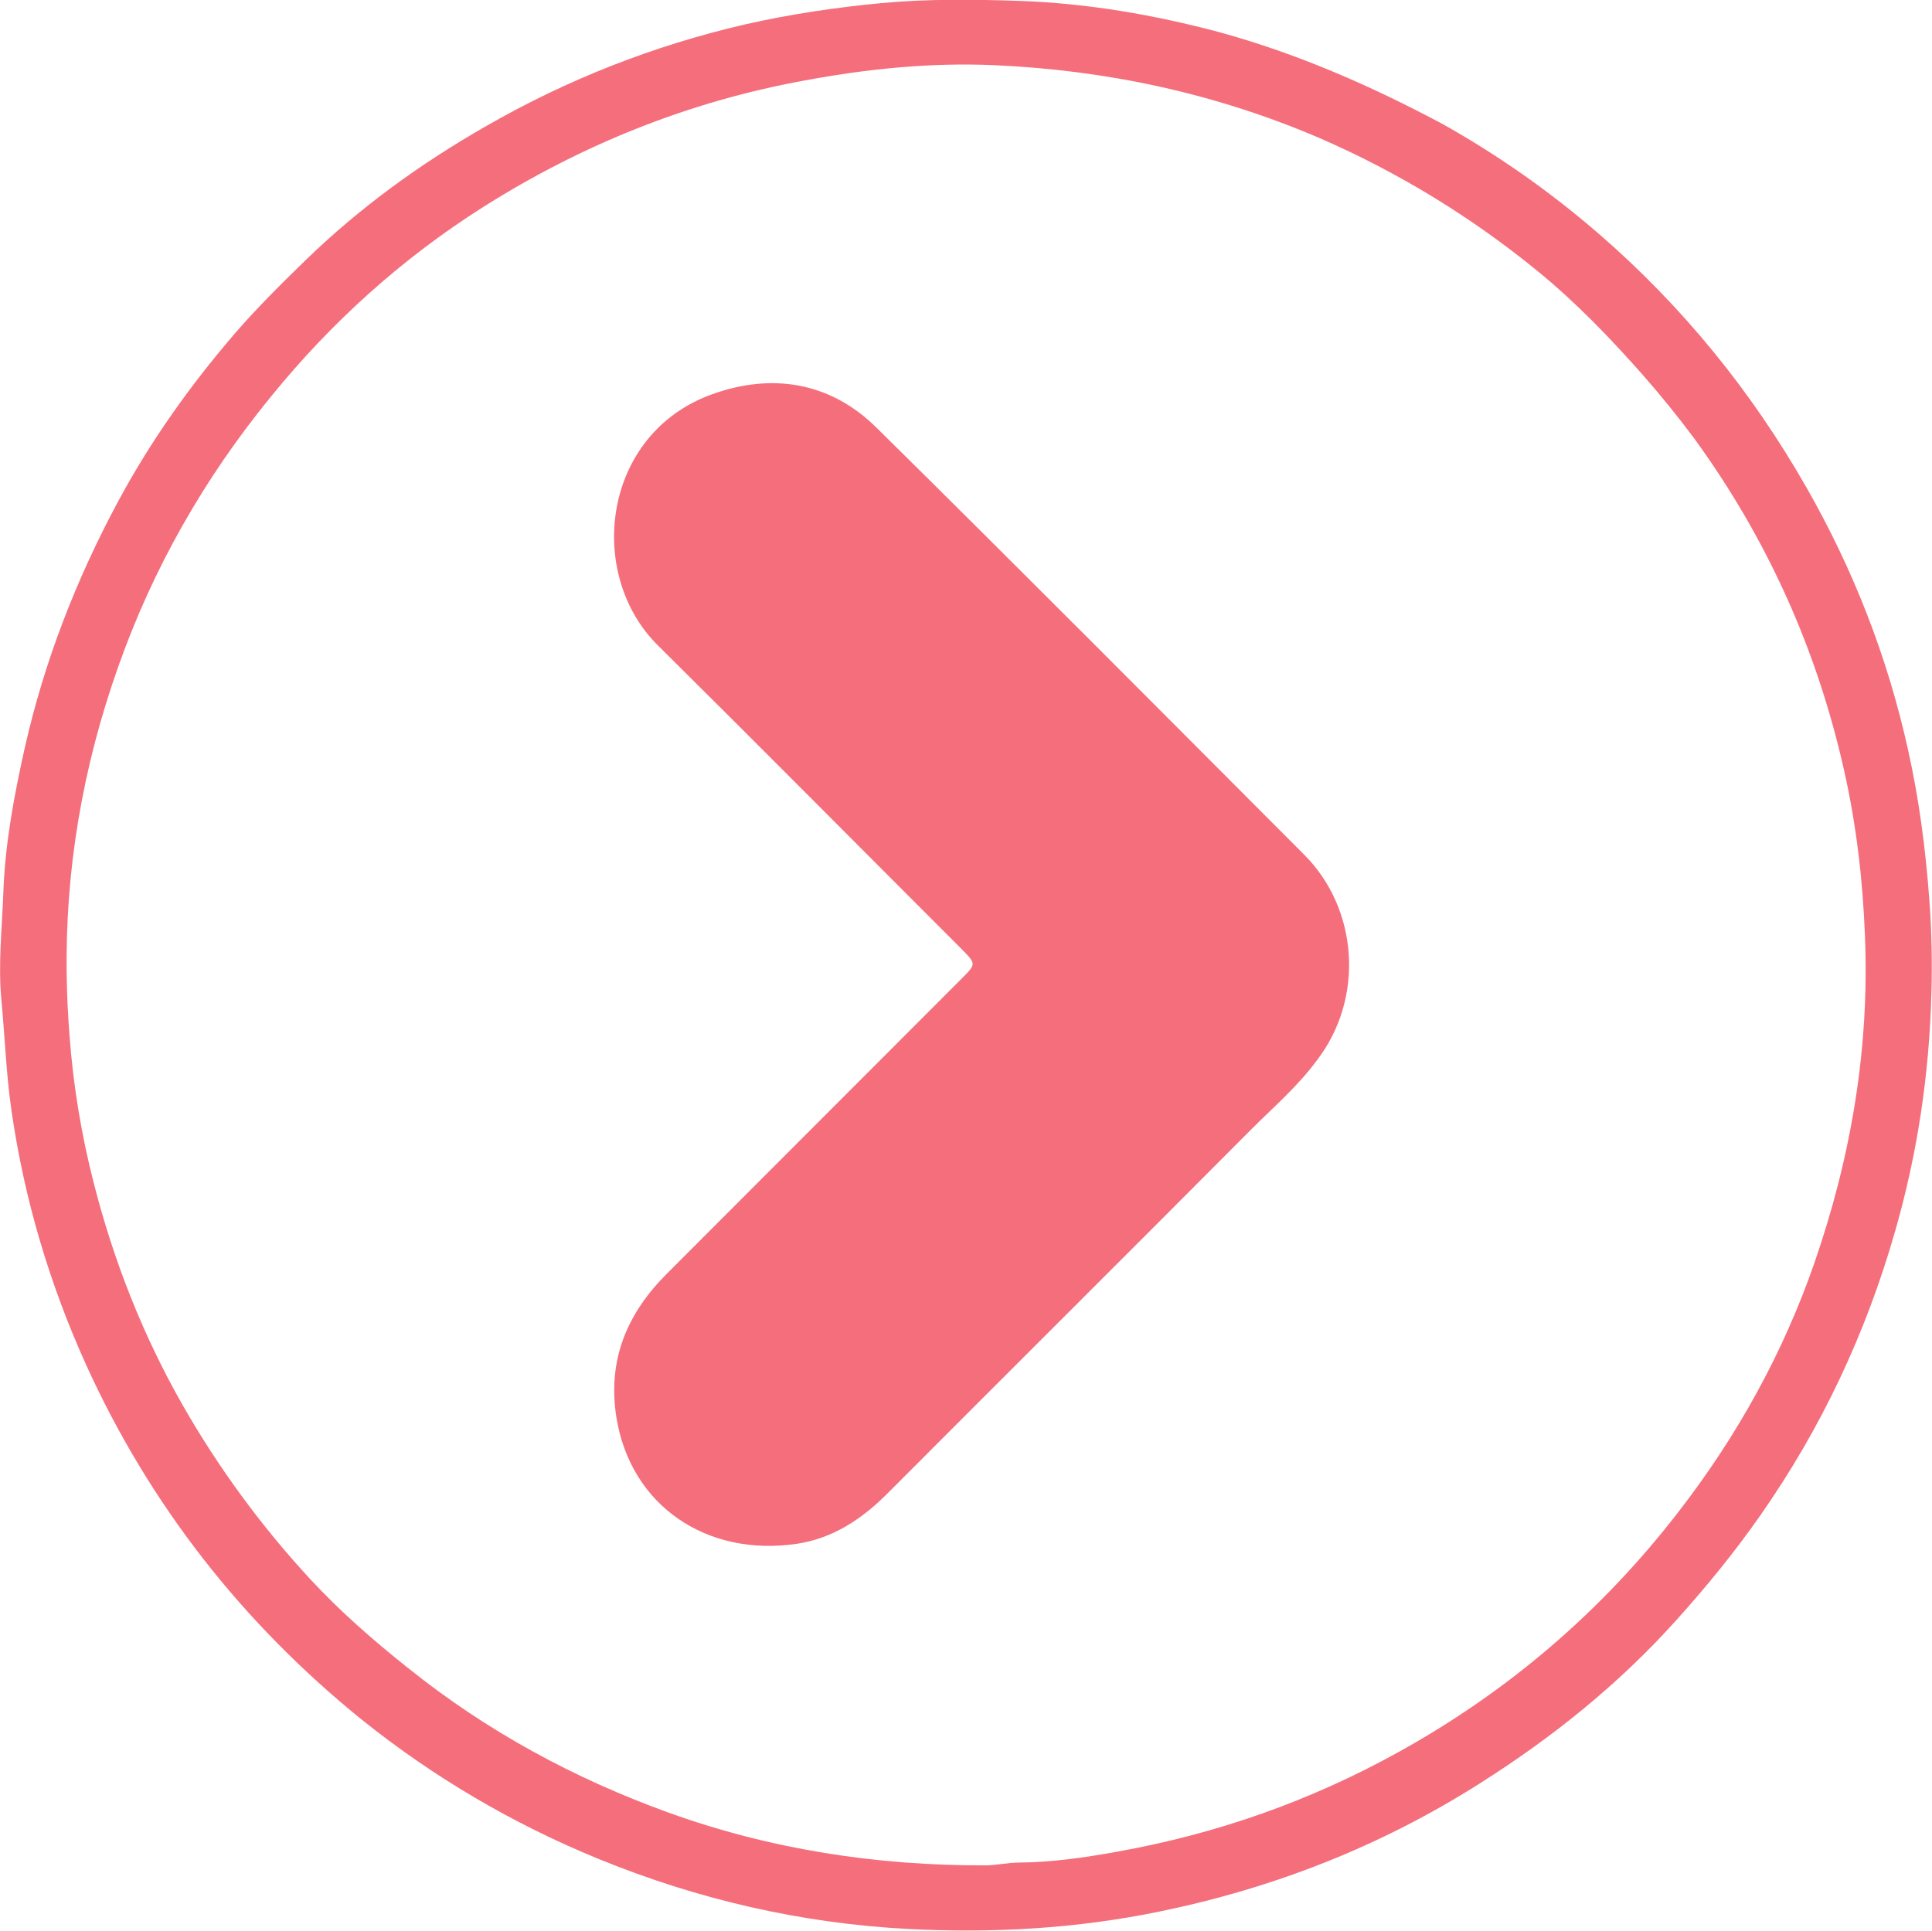
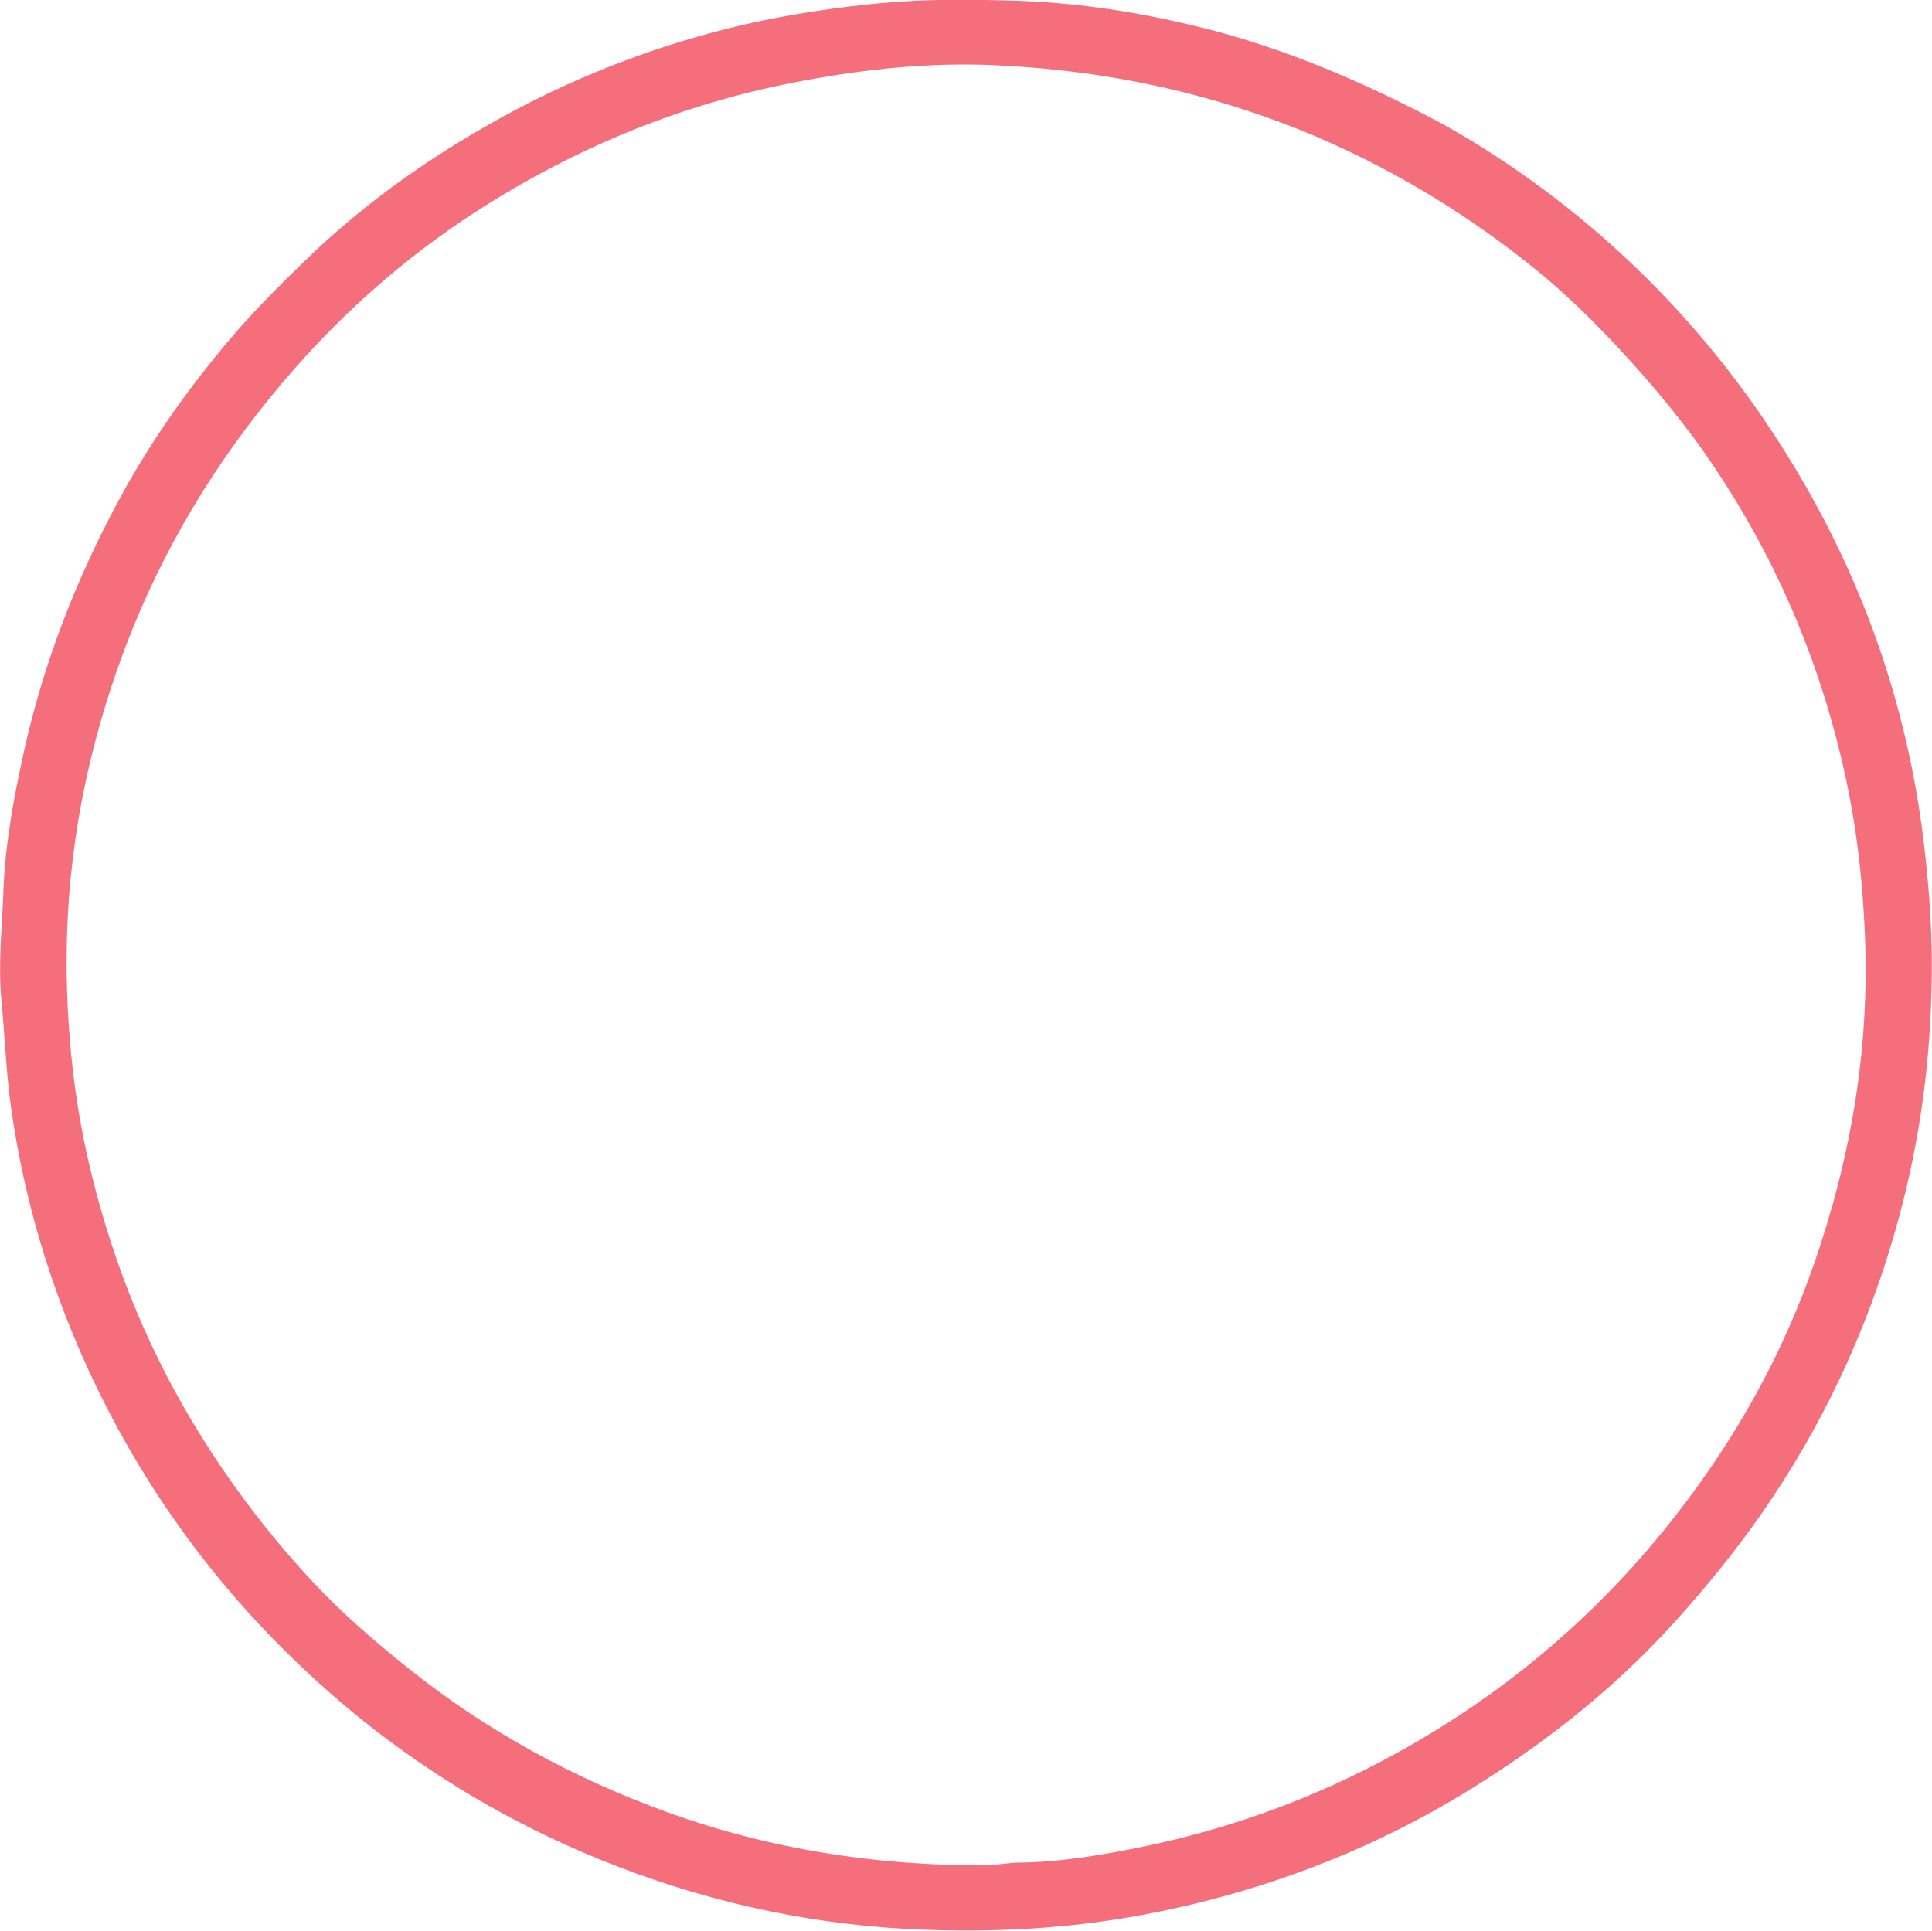
<svg xmlns="http://www.w3.org/2000/svg" version="1.1" id="Layer_1" x="0px" y="0px" viewBox="0 0 622.5 622.2" style="enable-background:new 0 0 622.5 622.2;" xml:space="preserve">
  <style type="text/css">
	.st0{fill:#f56e7c;}
</style>
  <path class="st0" d="M464.7,39.9c18.2,10.2,34.9,22,50.4,35.4c27,23.4,49.2,50.7,66.9,81.7c15.2,26.6,26.2,54.8,32.8,84.7  c3.5,15.7,5.6,31.6,6.8,47.7c0.8,10.3,1,20.6,0.7,30.9c-0.7,26-4.5,51.5-11.7,76.5c-9.4,32.9-23.8,63.5-43.4,91.5  c-8.3,11.9-17.4,23-27.1,33.8c-18.5,20.6-39.8,37.7-63,52.4c-31.9,20.3-66.5,33.9-103.6,41.5c-26.7,5.5-53.7,7-80.8,5.6  c-34.5-1.8-67.9-9.5-99.9-22.6c-27.6-11.3-53.1-26.3-76.3-44.9C78.1,523,48.2,484.9,27.7,439.7c-11.8-26.1-19.9-53.4-24-81.8  c-1.7-11.7-2.1-23.4-3.2-35.1c-1.2-12.1,0.2-23.9,0.6-35.8c0.6-15.5,3.5-30.9,6.9-46.1c6.3-27.9,16.6-54.3,30.1-79.4  C48.6,142,61.4,124,75.9,107.2c7.1-8.2,14.8-15.8,22.5-23.3c17.5-17,37.1-31.2,58.3-43.3c26.1-15,53.9-25.9,83.2-32.7  c14.5-3.3,29.3-5.5,44.1-6.9c15-1.4,30-1.2,44.9-0.7c21.7,0.8,43.1,4.5,64.1,10.1C418.1,17.3,441.6,27.6,464.7,39.9 M545.9,141.3  c-5.3-7.1-10.8-13.9-16.6-20.5c-10.5-11.9-21.5-23.3-33.7-33.3c-21.4-17.5-44.9-31.9-70.4-43C391.6,30.1,356.6,22.6,320.3,21  c-20.6-0.9-41.1,1.2-61.4,5c-37.1,6.8-71.4,20.6-103.2,40.7c-26.2,16.6-48.9,37.1-68.4,61.1C65.9,154,49.3,183,38,215.1  c-11.4,32.3-17.1,65.4-16.5,99.7c0.1,6.3,0.4,12.6,0.9,18.9c1.2,16.1,3.8,31.9,7.8,47.5c6.4,25.1,15.8,49,28.6,71.5  c11.6,20.3,25.3,39,41.1,56.1c9.7,10.5,20.5,19.9,31.7,28.8c25.3,20.3,53.4,35.5,83.8,46.5c33,11.9,67.1,17.1,102,17  c3.6,0,7.3-0.9,10.9-0.9c10.7-0.1,21.2-1.6,31.6-3.5c32-5.7,62.2-16.3,90.7-32.1c35.4-19.6,65.5-45.4,90.2-77.4  c18.9-24.4,33.7-51.1,43.8-80.2c11.8-34.1,17.8-69.1,16.3-105.4c-0.7-18.2-2.8-36-6.8-53.7C585.4,209.4,569.6,173.9,545.9,141.3z" />
-   <path class="st0" d="M424.3,341.7c-6.2,8.4-13.8,14.9-20.9,22C364.3,403,325,442.1,285.8,481.4c-8.2,8.2-17.6,14.4-29.2,16.1  c-28.7,4.2-53.4-12.1-58-40.8c-2.9-18.5,3.4-33.4,16.3-46.3c31.7-31.7,63.3-63.4,95-95.1c4.7-4.7,4.6-4.7,0-9.4  c-32.6-32.6-65.1-65.4-97.9-97.9c-23.3-23-18-68.1,17.3-80.9c19.3-7,38.2-4.1,53.2,10.8c46.1,45.5,91.8,91.5,137.6,137.4  C437.7,292.8,439.7,321.7,424.3,341.7z" />
</svg>